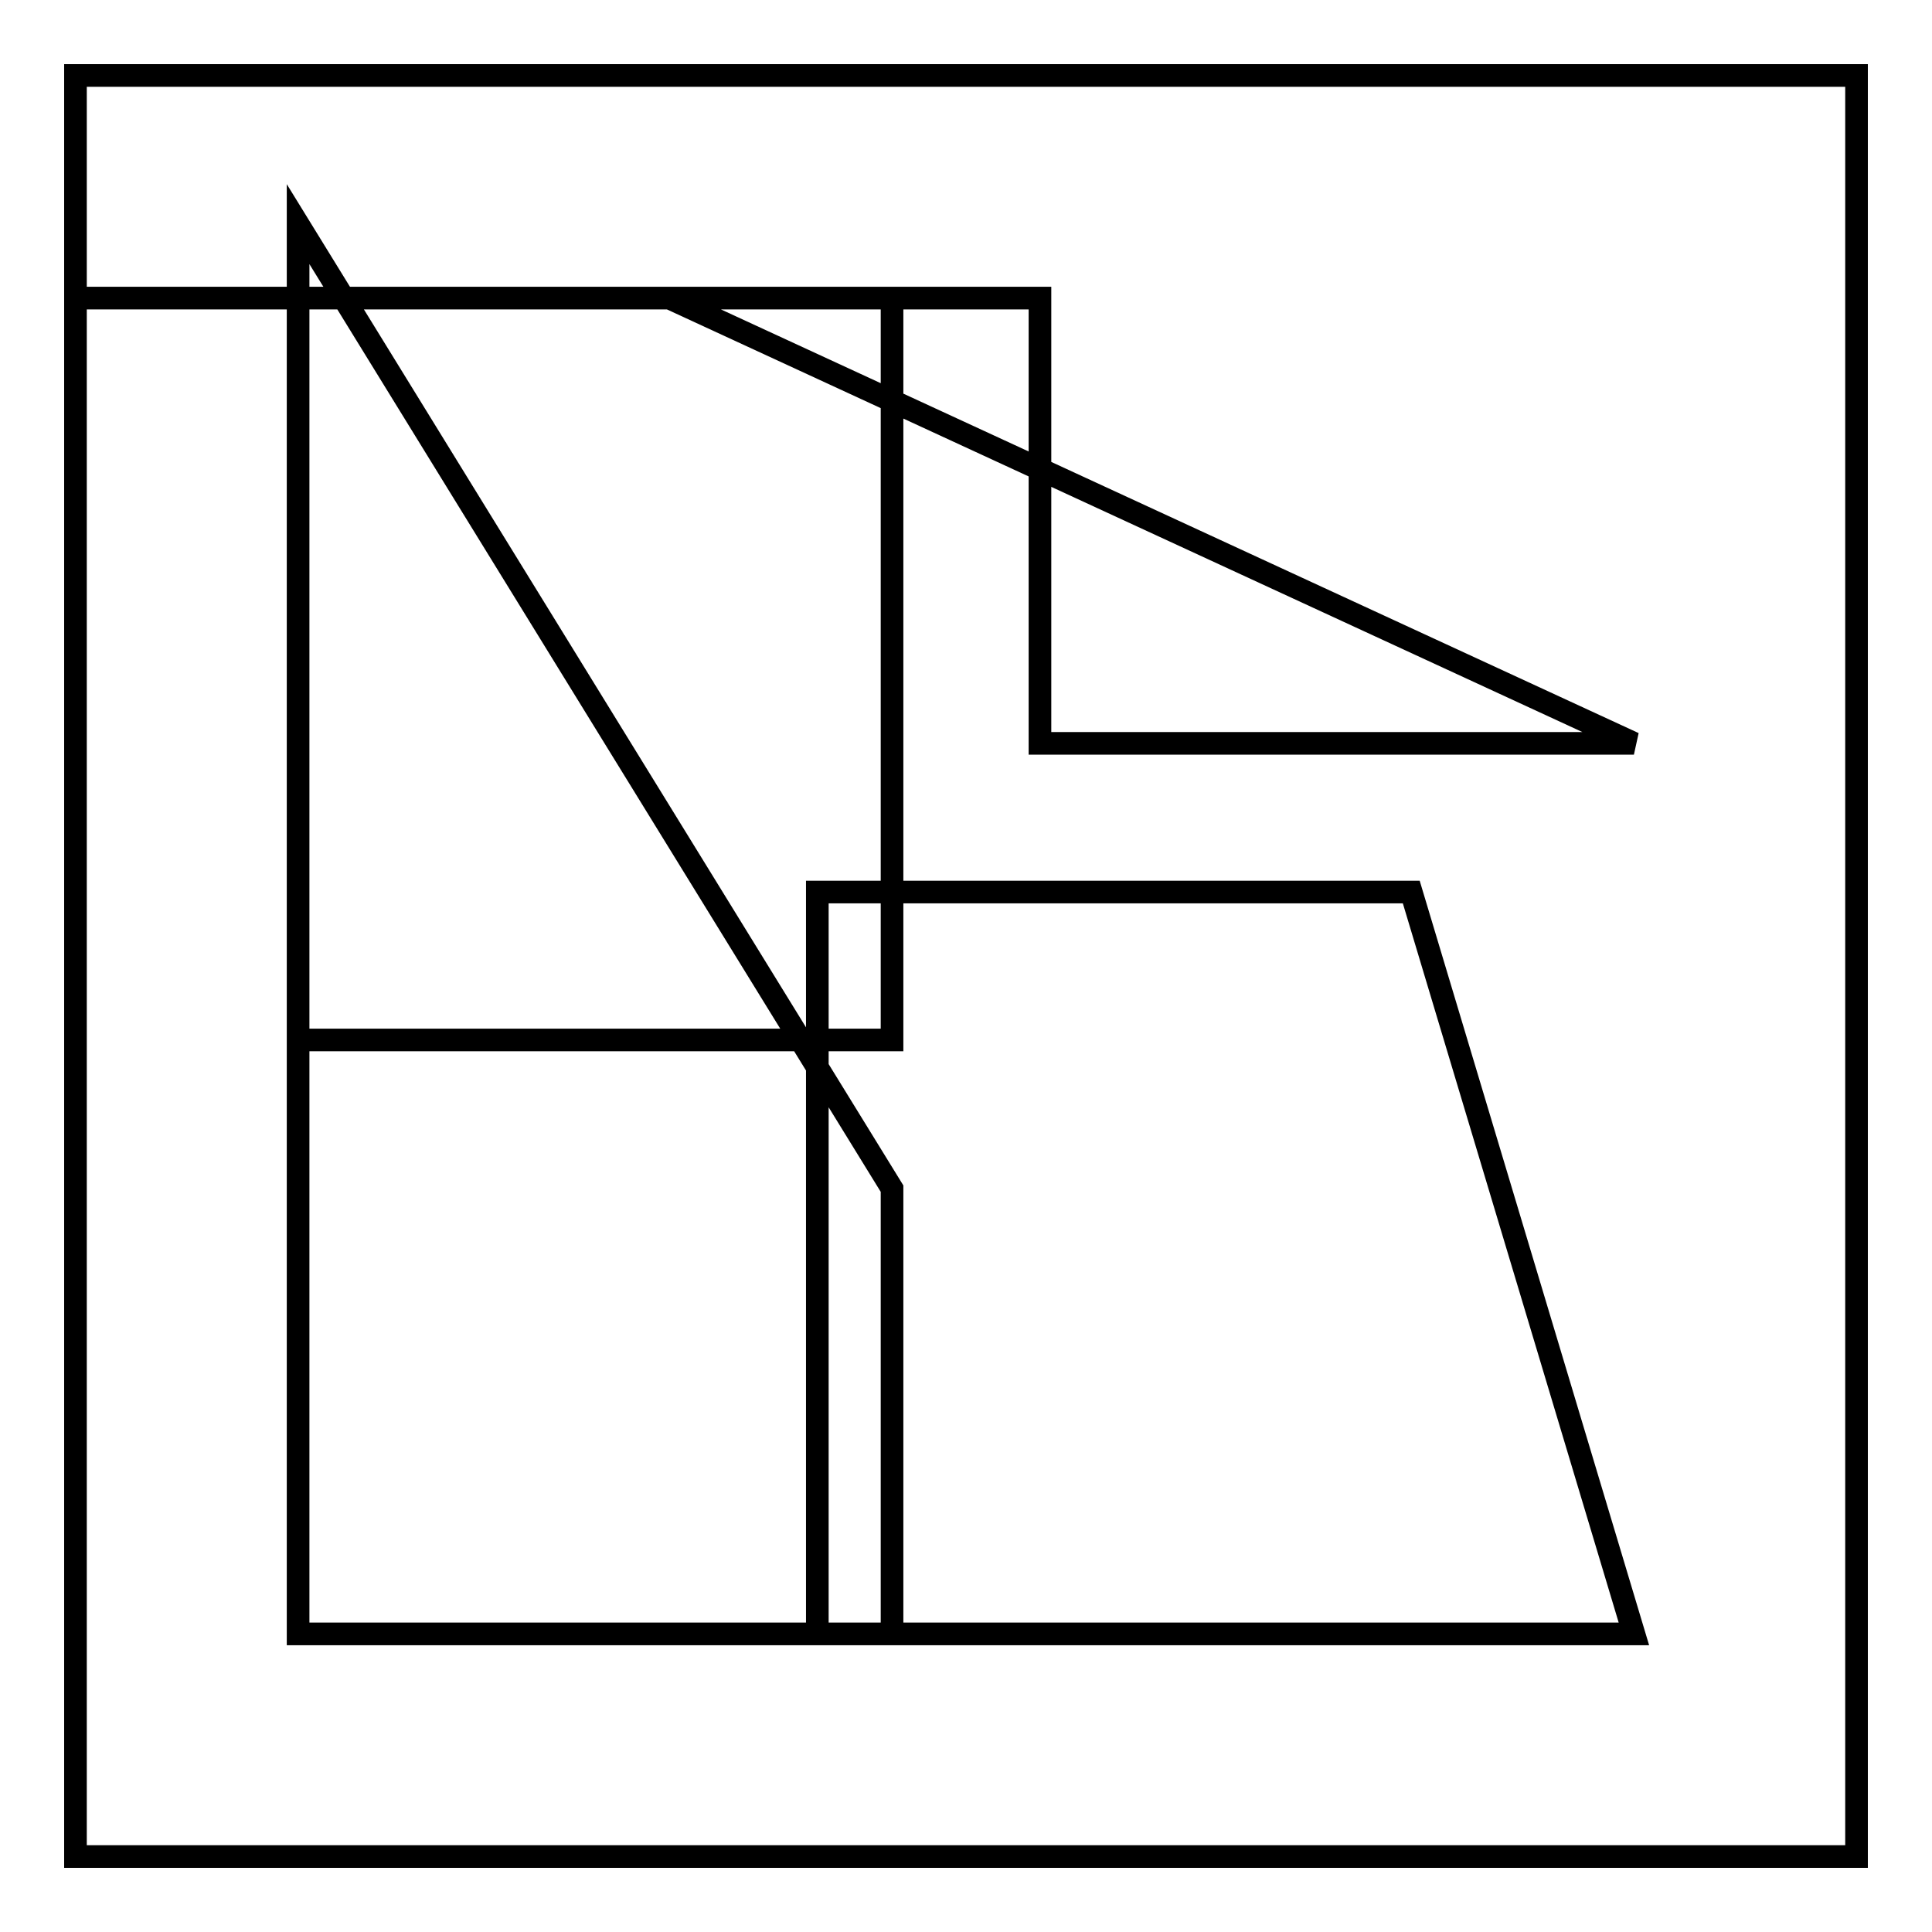
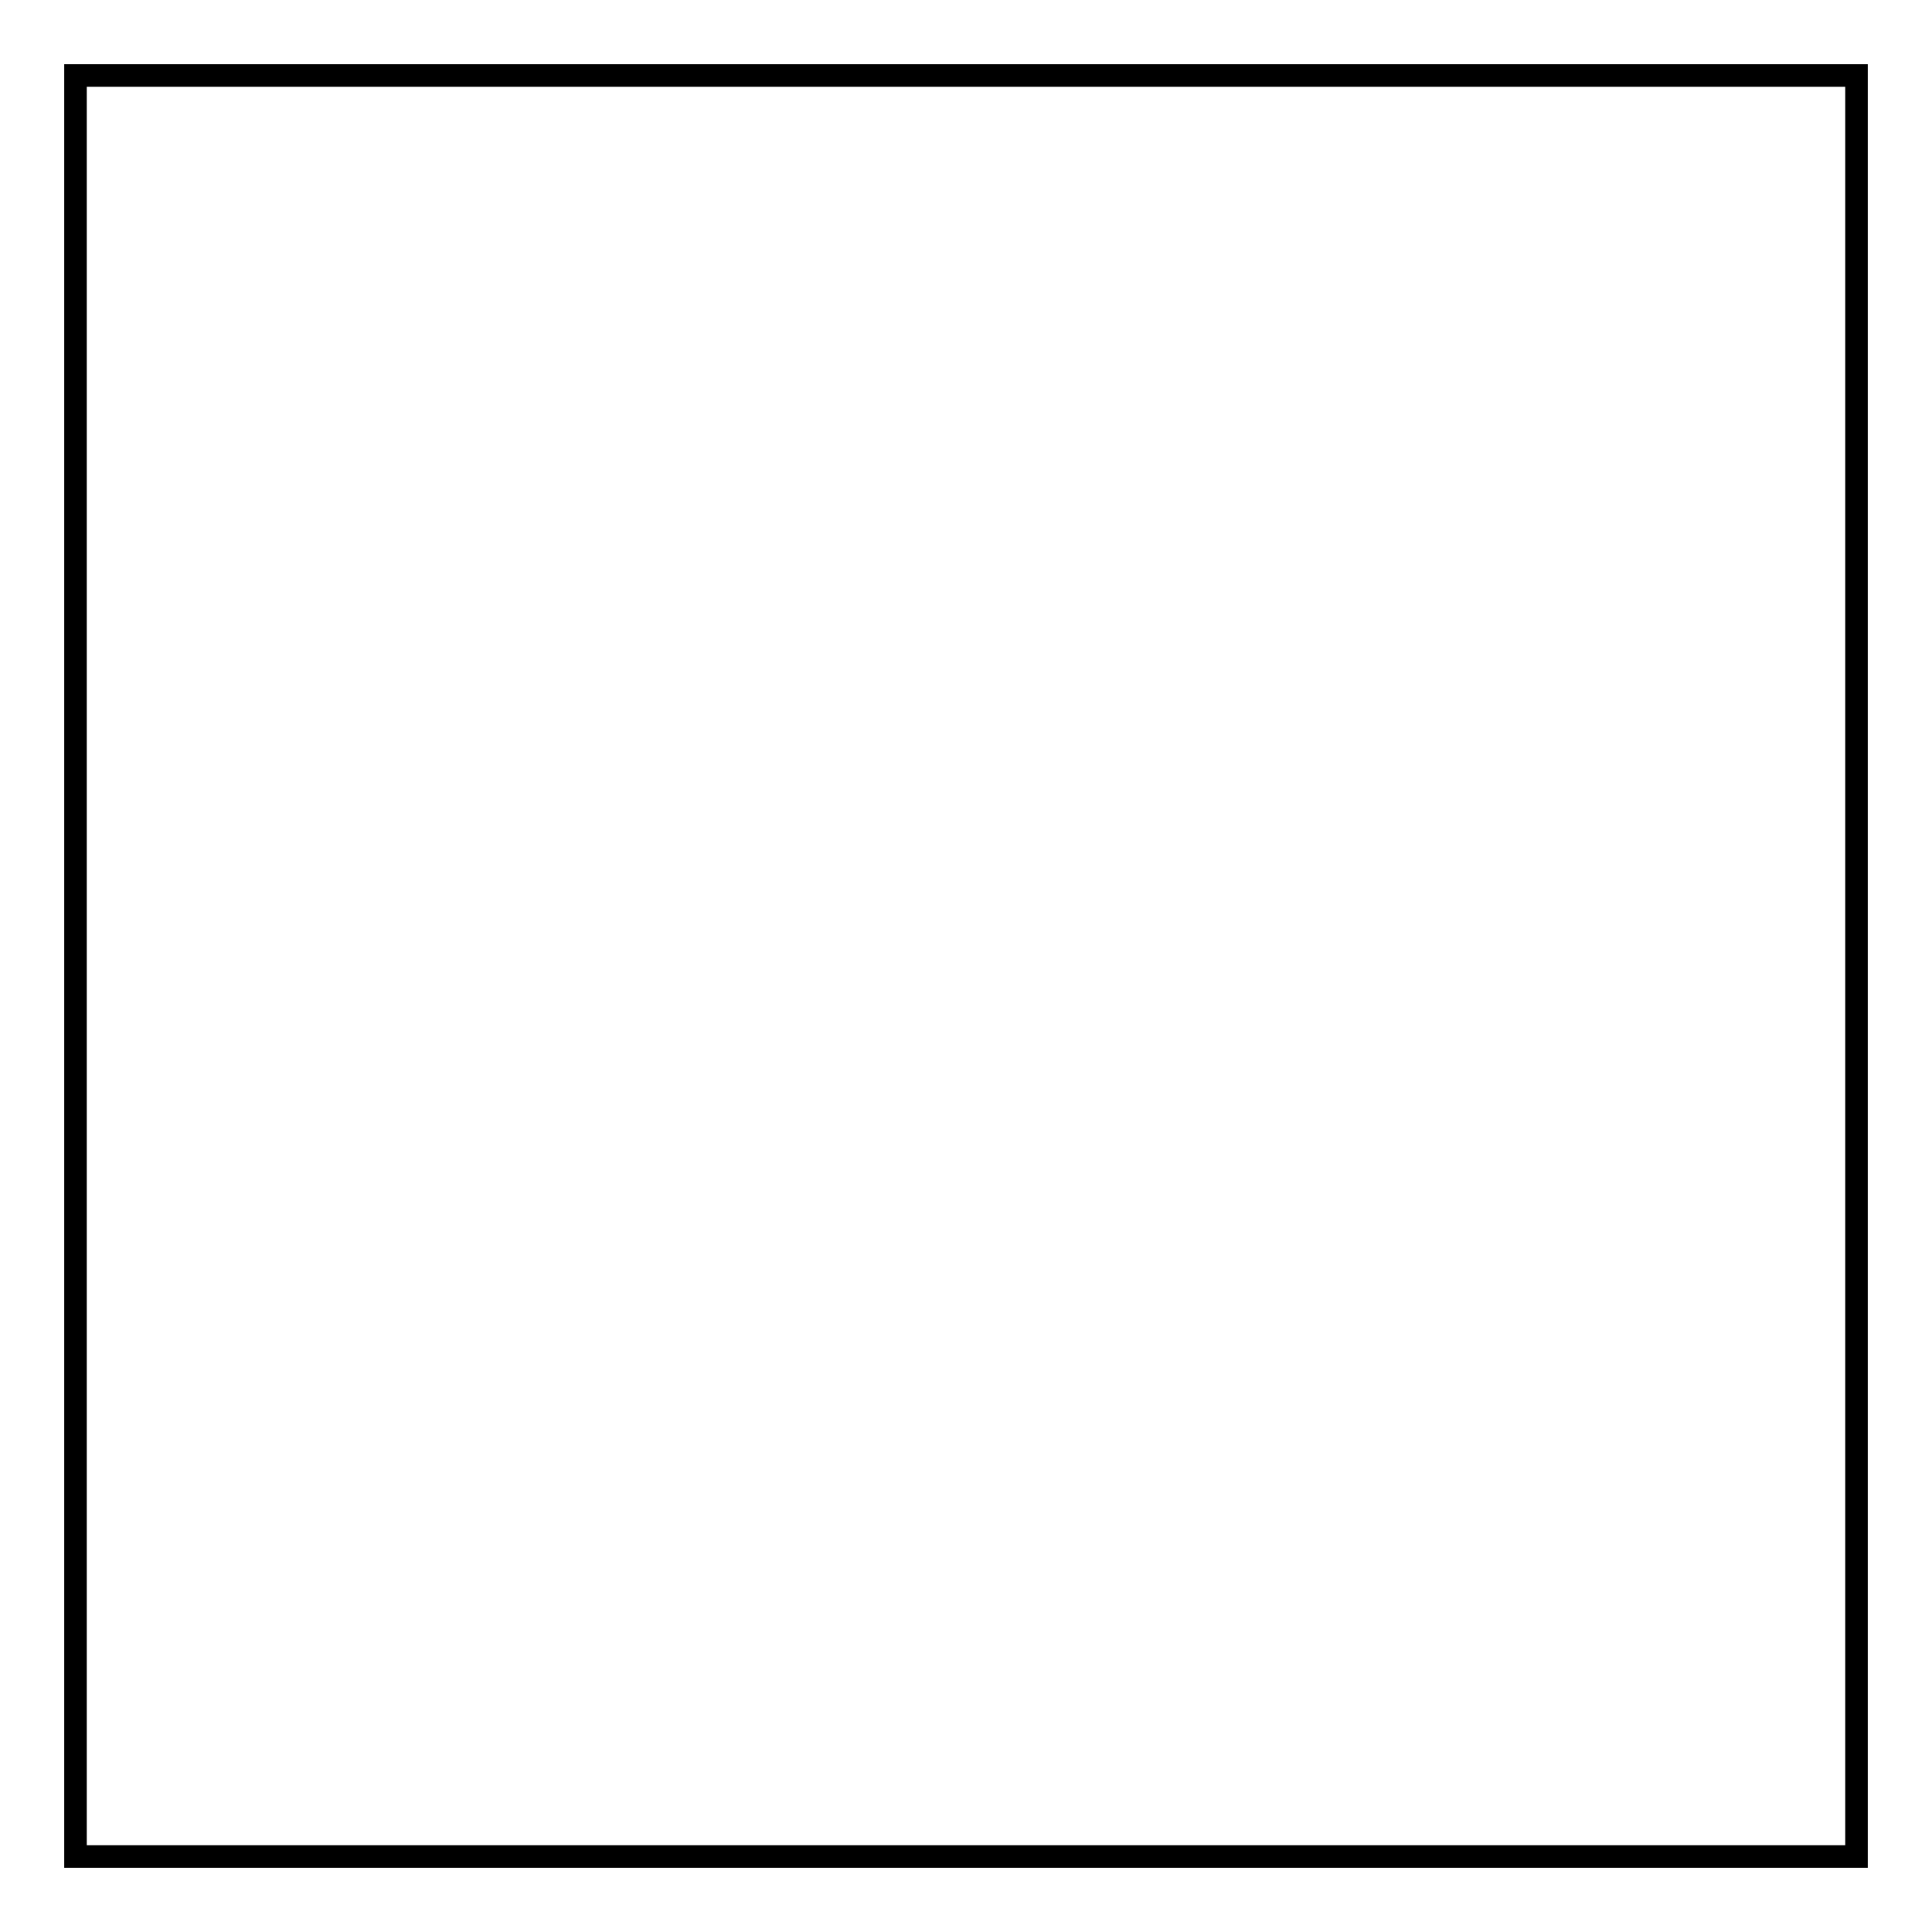
<svg xmlns="http://www.w3.org/2000/svg" version="1.1" x="0px" y="0px" viewBox="0 0 256 256" enable-background="new 0 0 256 256" xml:space="preserve">
  <g>
    <g>
      <path stroke-width="3" fill-opacity="0" stroke="#000000" d="M10,10h236v236H10V10z" />
-       <path stroke-width="3" fill-opacity="0" stroke="#000000" d="M39.5,137.8h78.7V39.5H39.5V137.8L39.5,137.8z M39.5,216.5h78.7v-59L39.5,29.7v59V216.5z M137.8,216.5h78.7L187,118.2h-78.7v98.3H137.8z M137.8,39.5v59h78.7l-127.8-59H10H137.8z" />
    </g>
  </g>
</svg>